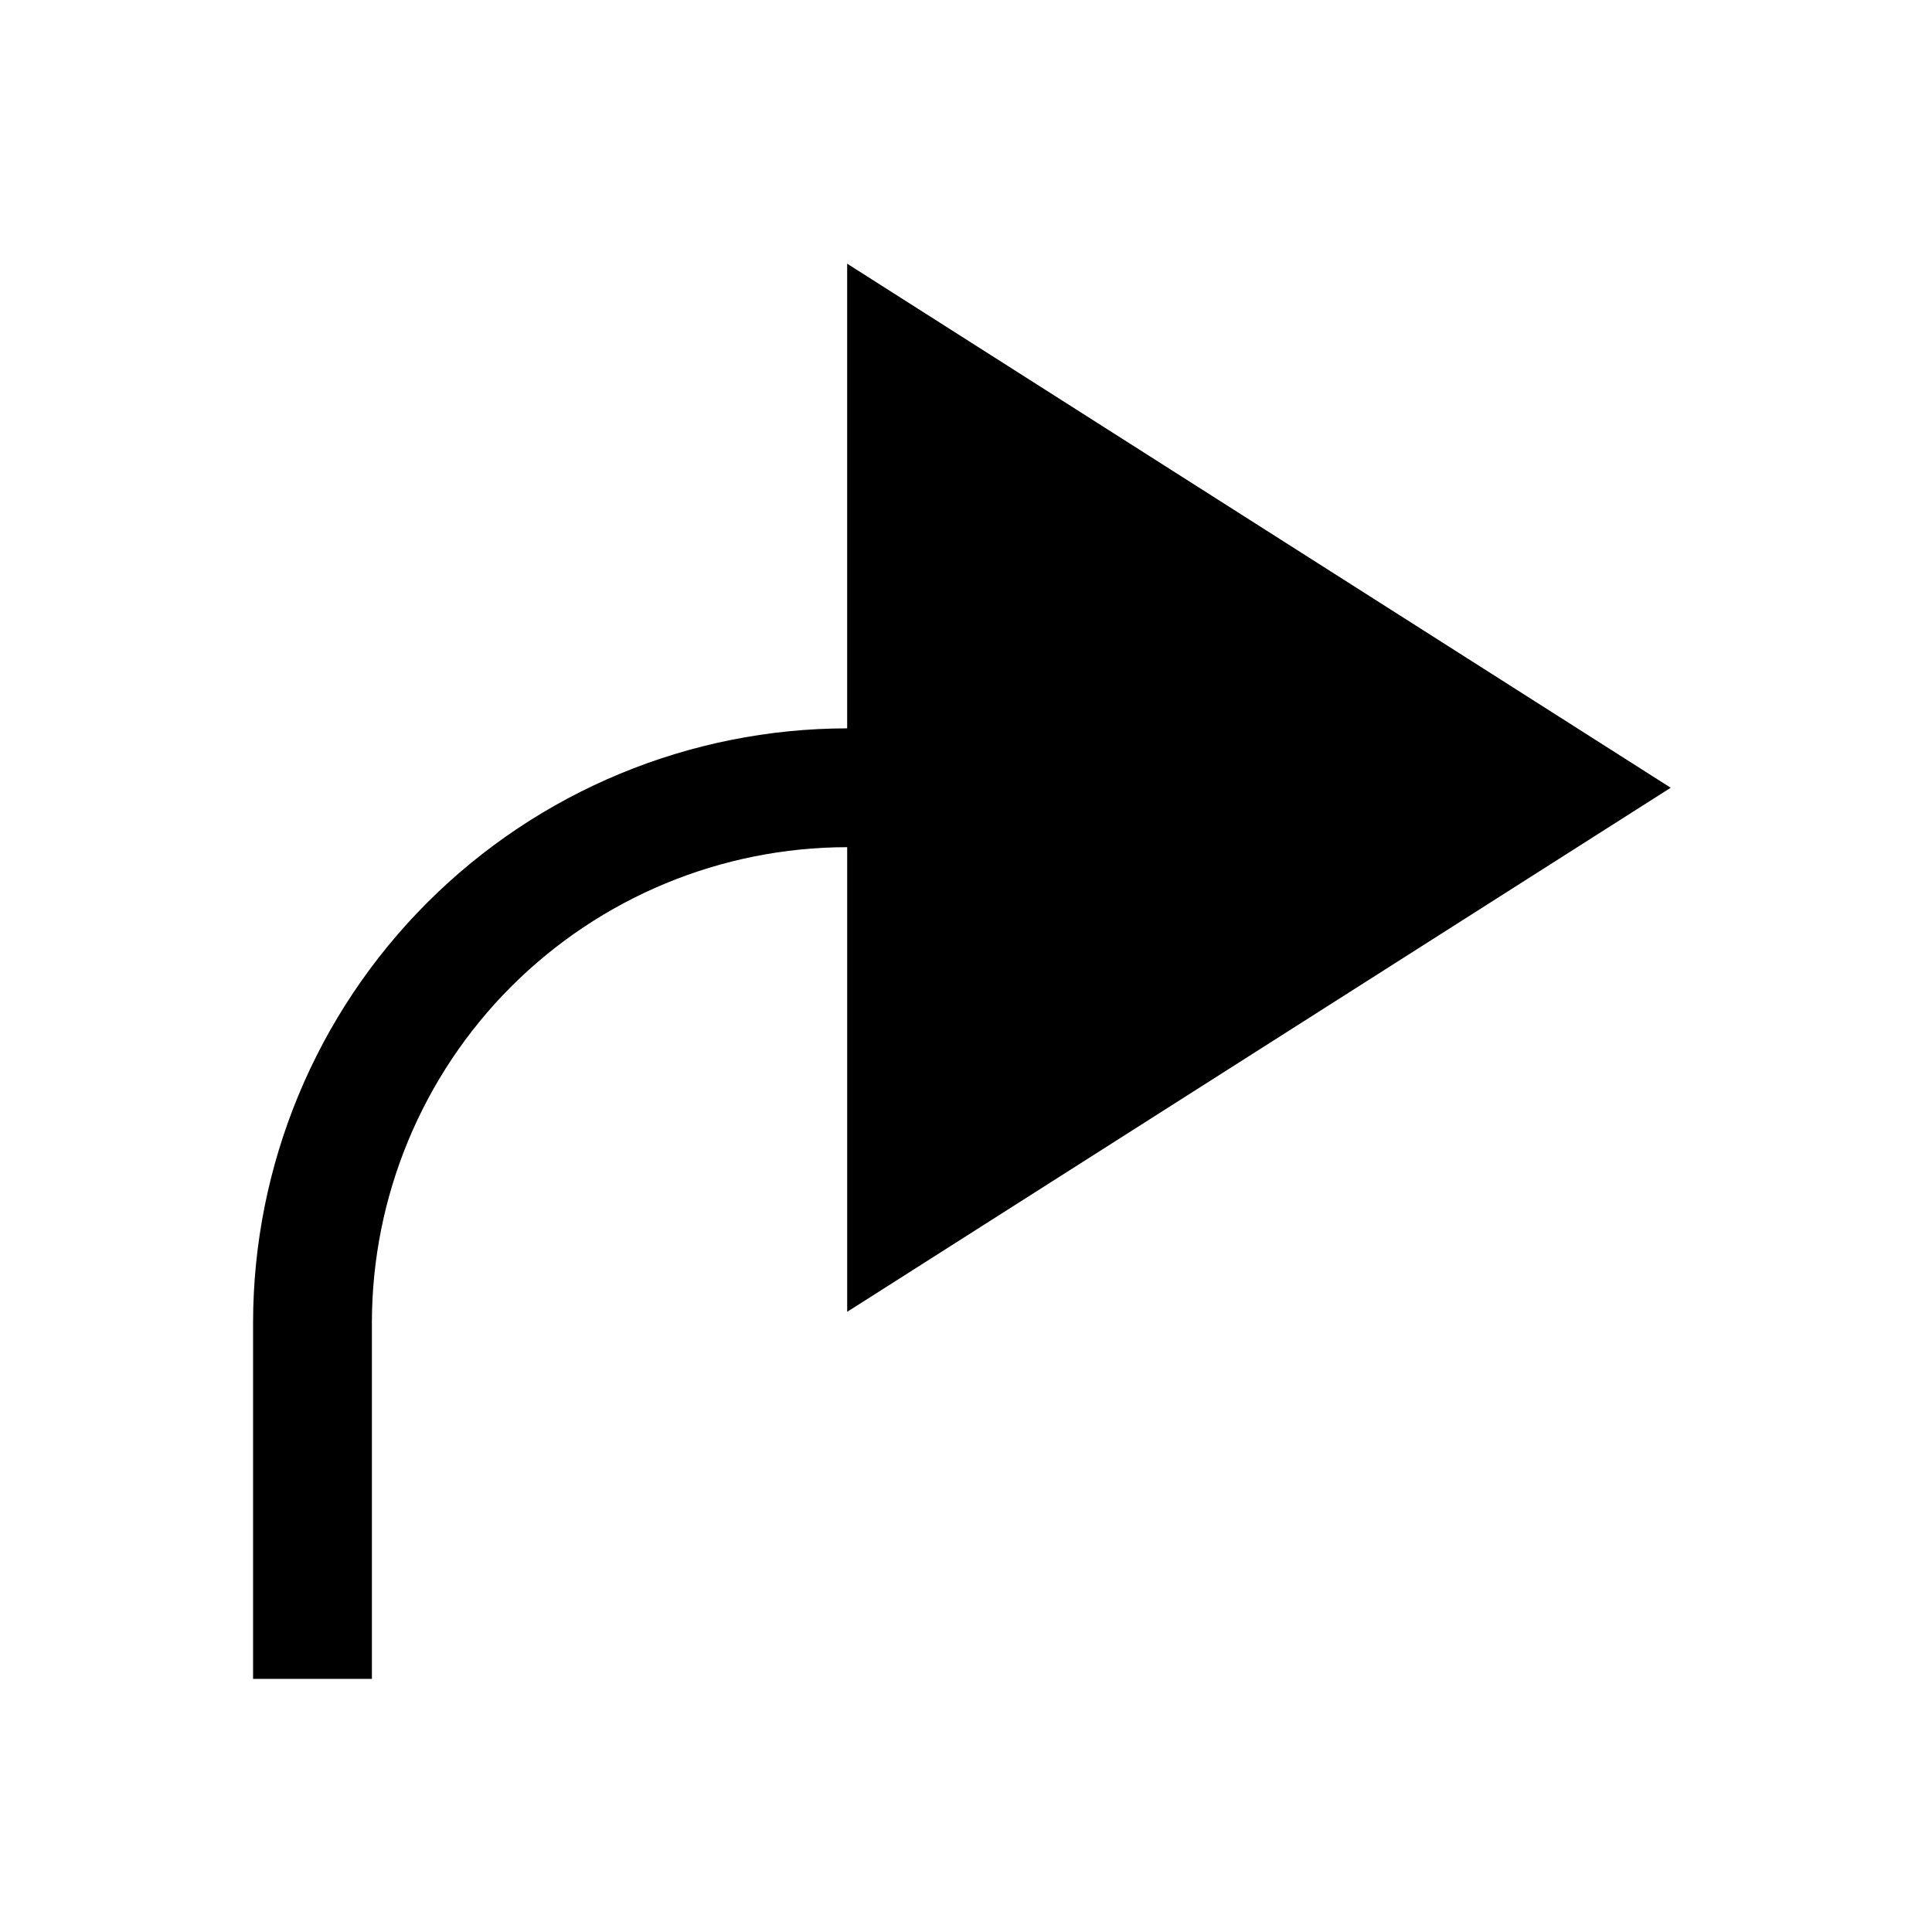
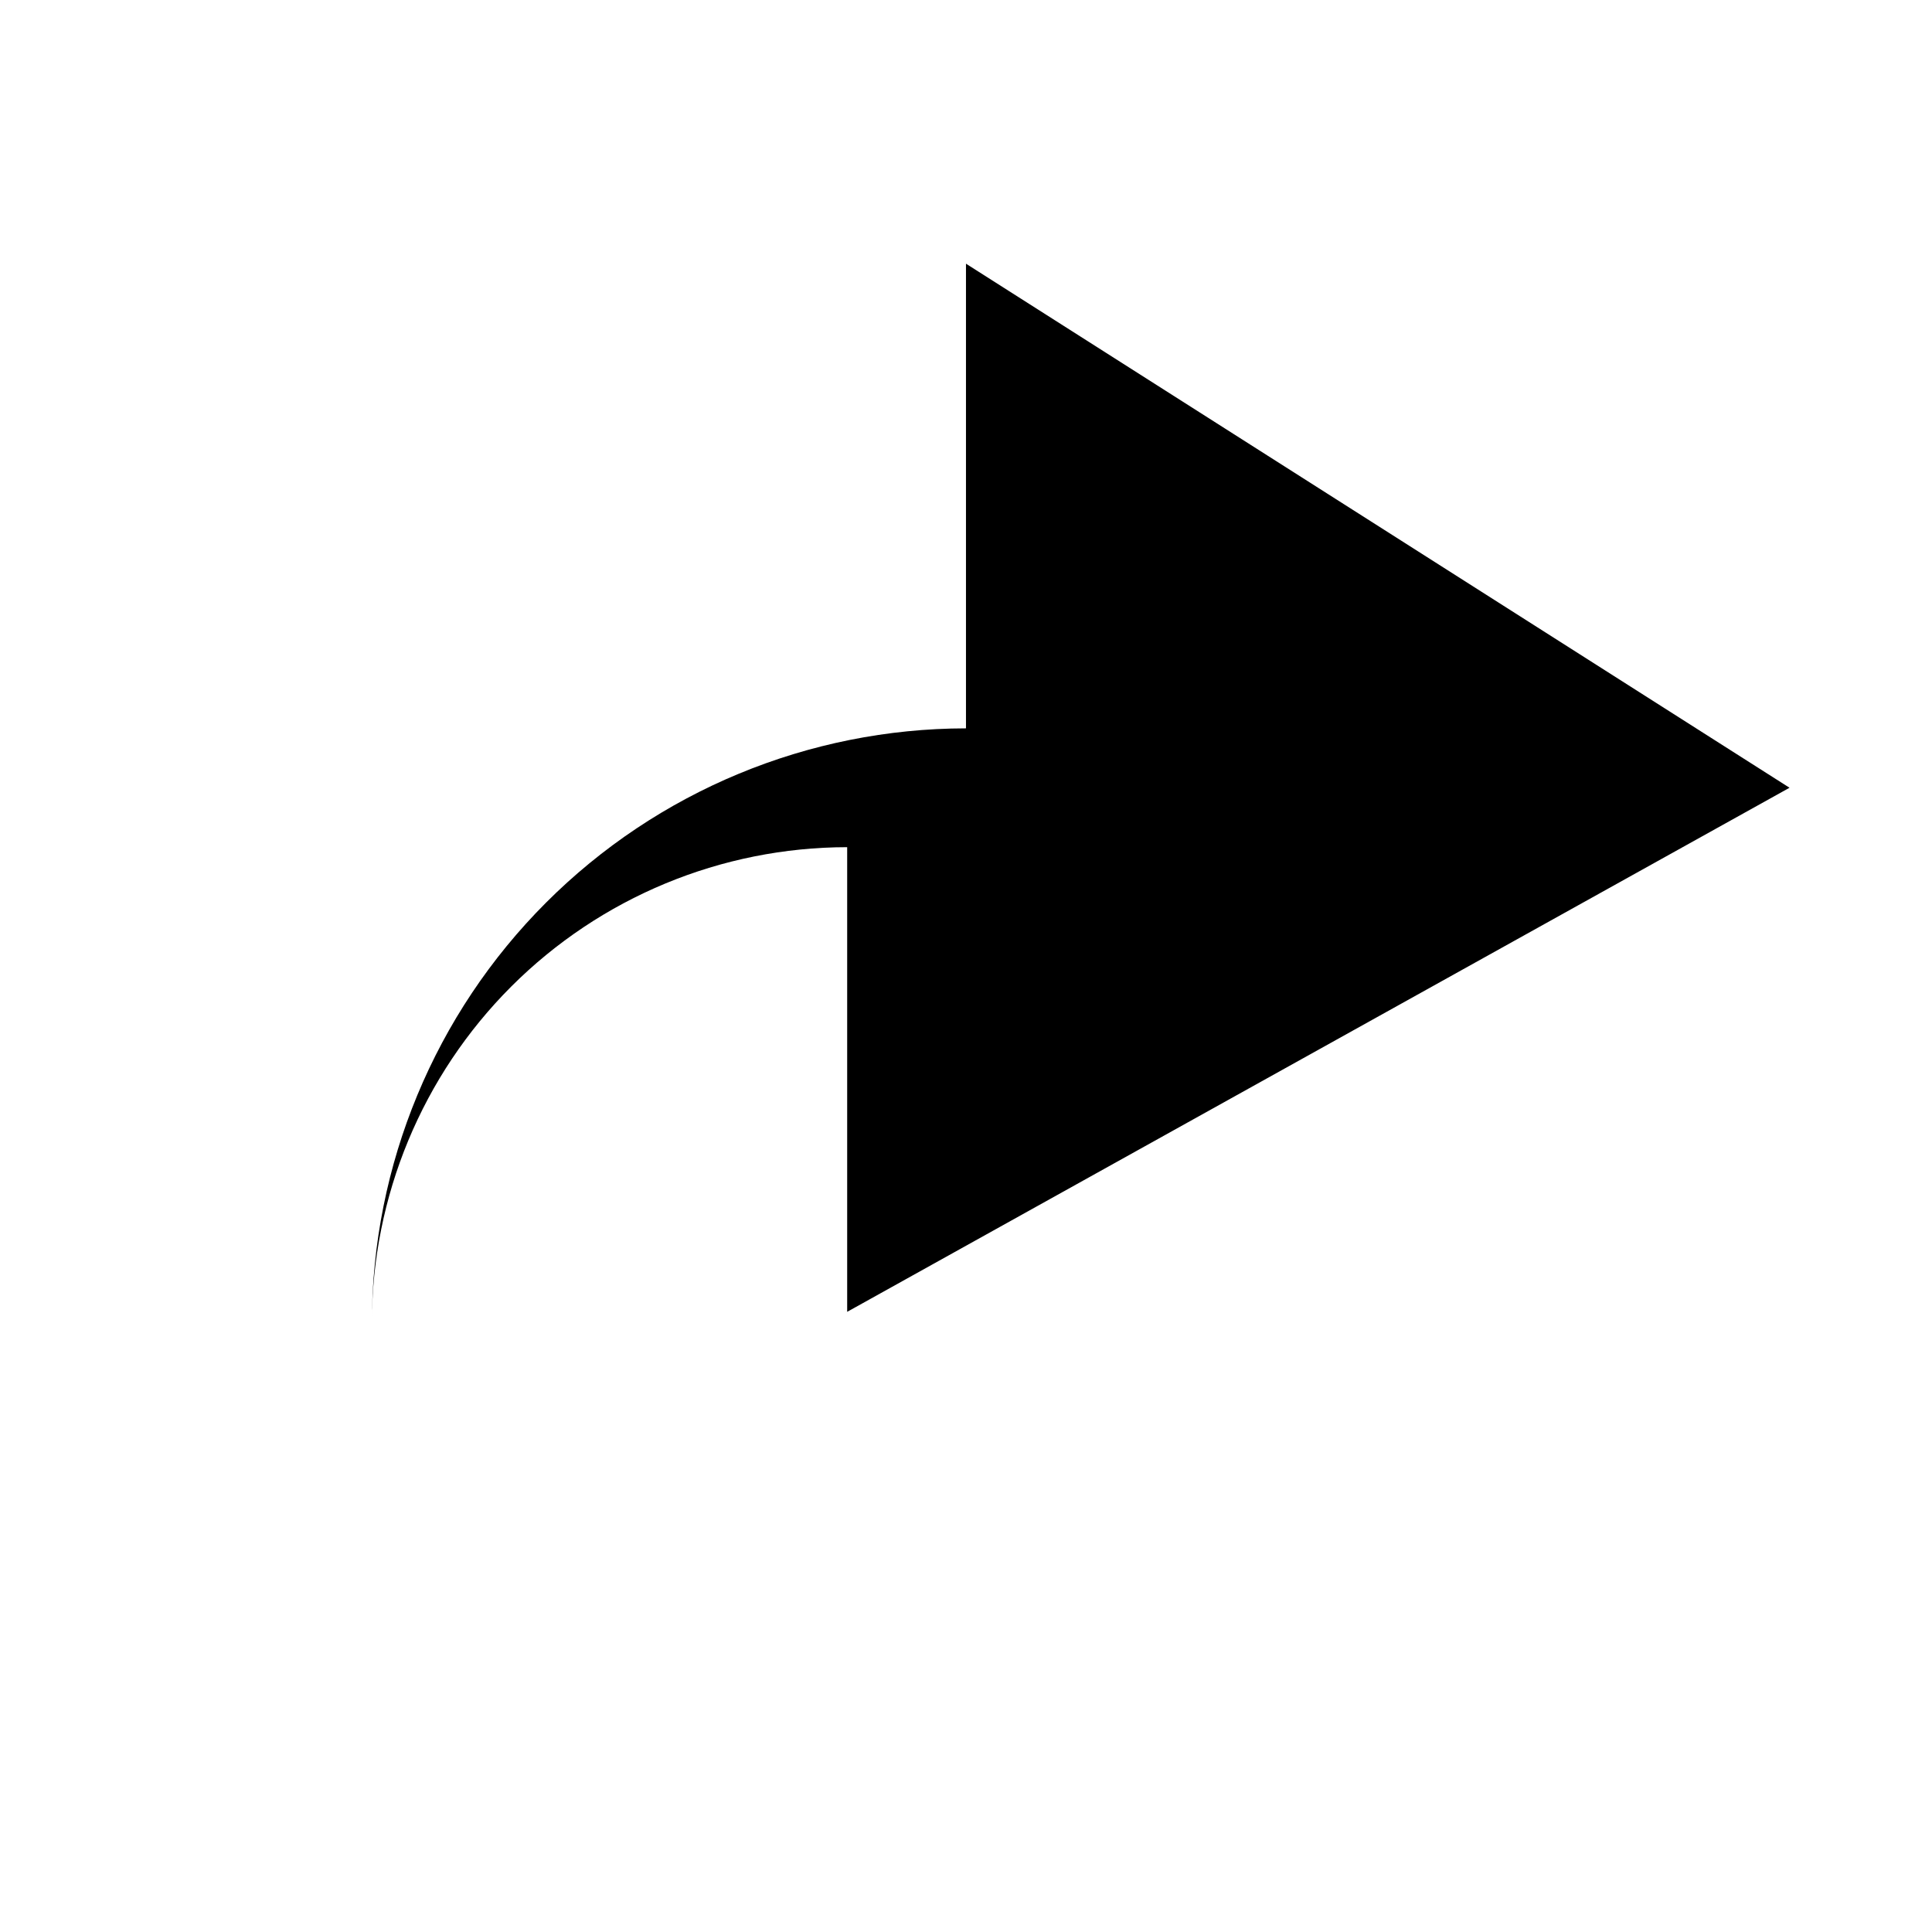
<svg xmlns="http://www.w3.org/2000/svg" fill="#000000" width="800px" height="800px" version="1.1" viewBox="144 144 512 512">
-   <path d="m368.51 491.65v-123.14c-33.395 0.035-65.41 13.32-89.02 36.93-23.613 23.613-36.895 55.629-36.934 89.02v94.465h-31.488v-94.465c0.047-41.738 16.652-81.758 46.168-111.27 29.516-29.516 69.531-46.121 111.27-46.168v-123.14l218.25 138.88z" />
+   <path d="m368.51 491.65v-123.14c-33.395 0.035-65.41 13.32-89.02 36.93-23.613 23.613-36.895 55.629-36.934 89.02v94.465v-94.465c0.047-41.738 16.652-81.758 46.168-111.27 29.516-29.516 69.531-46.121 111.27-46.168v-123.14l218.25 138.88z" />
</svg>